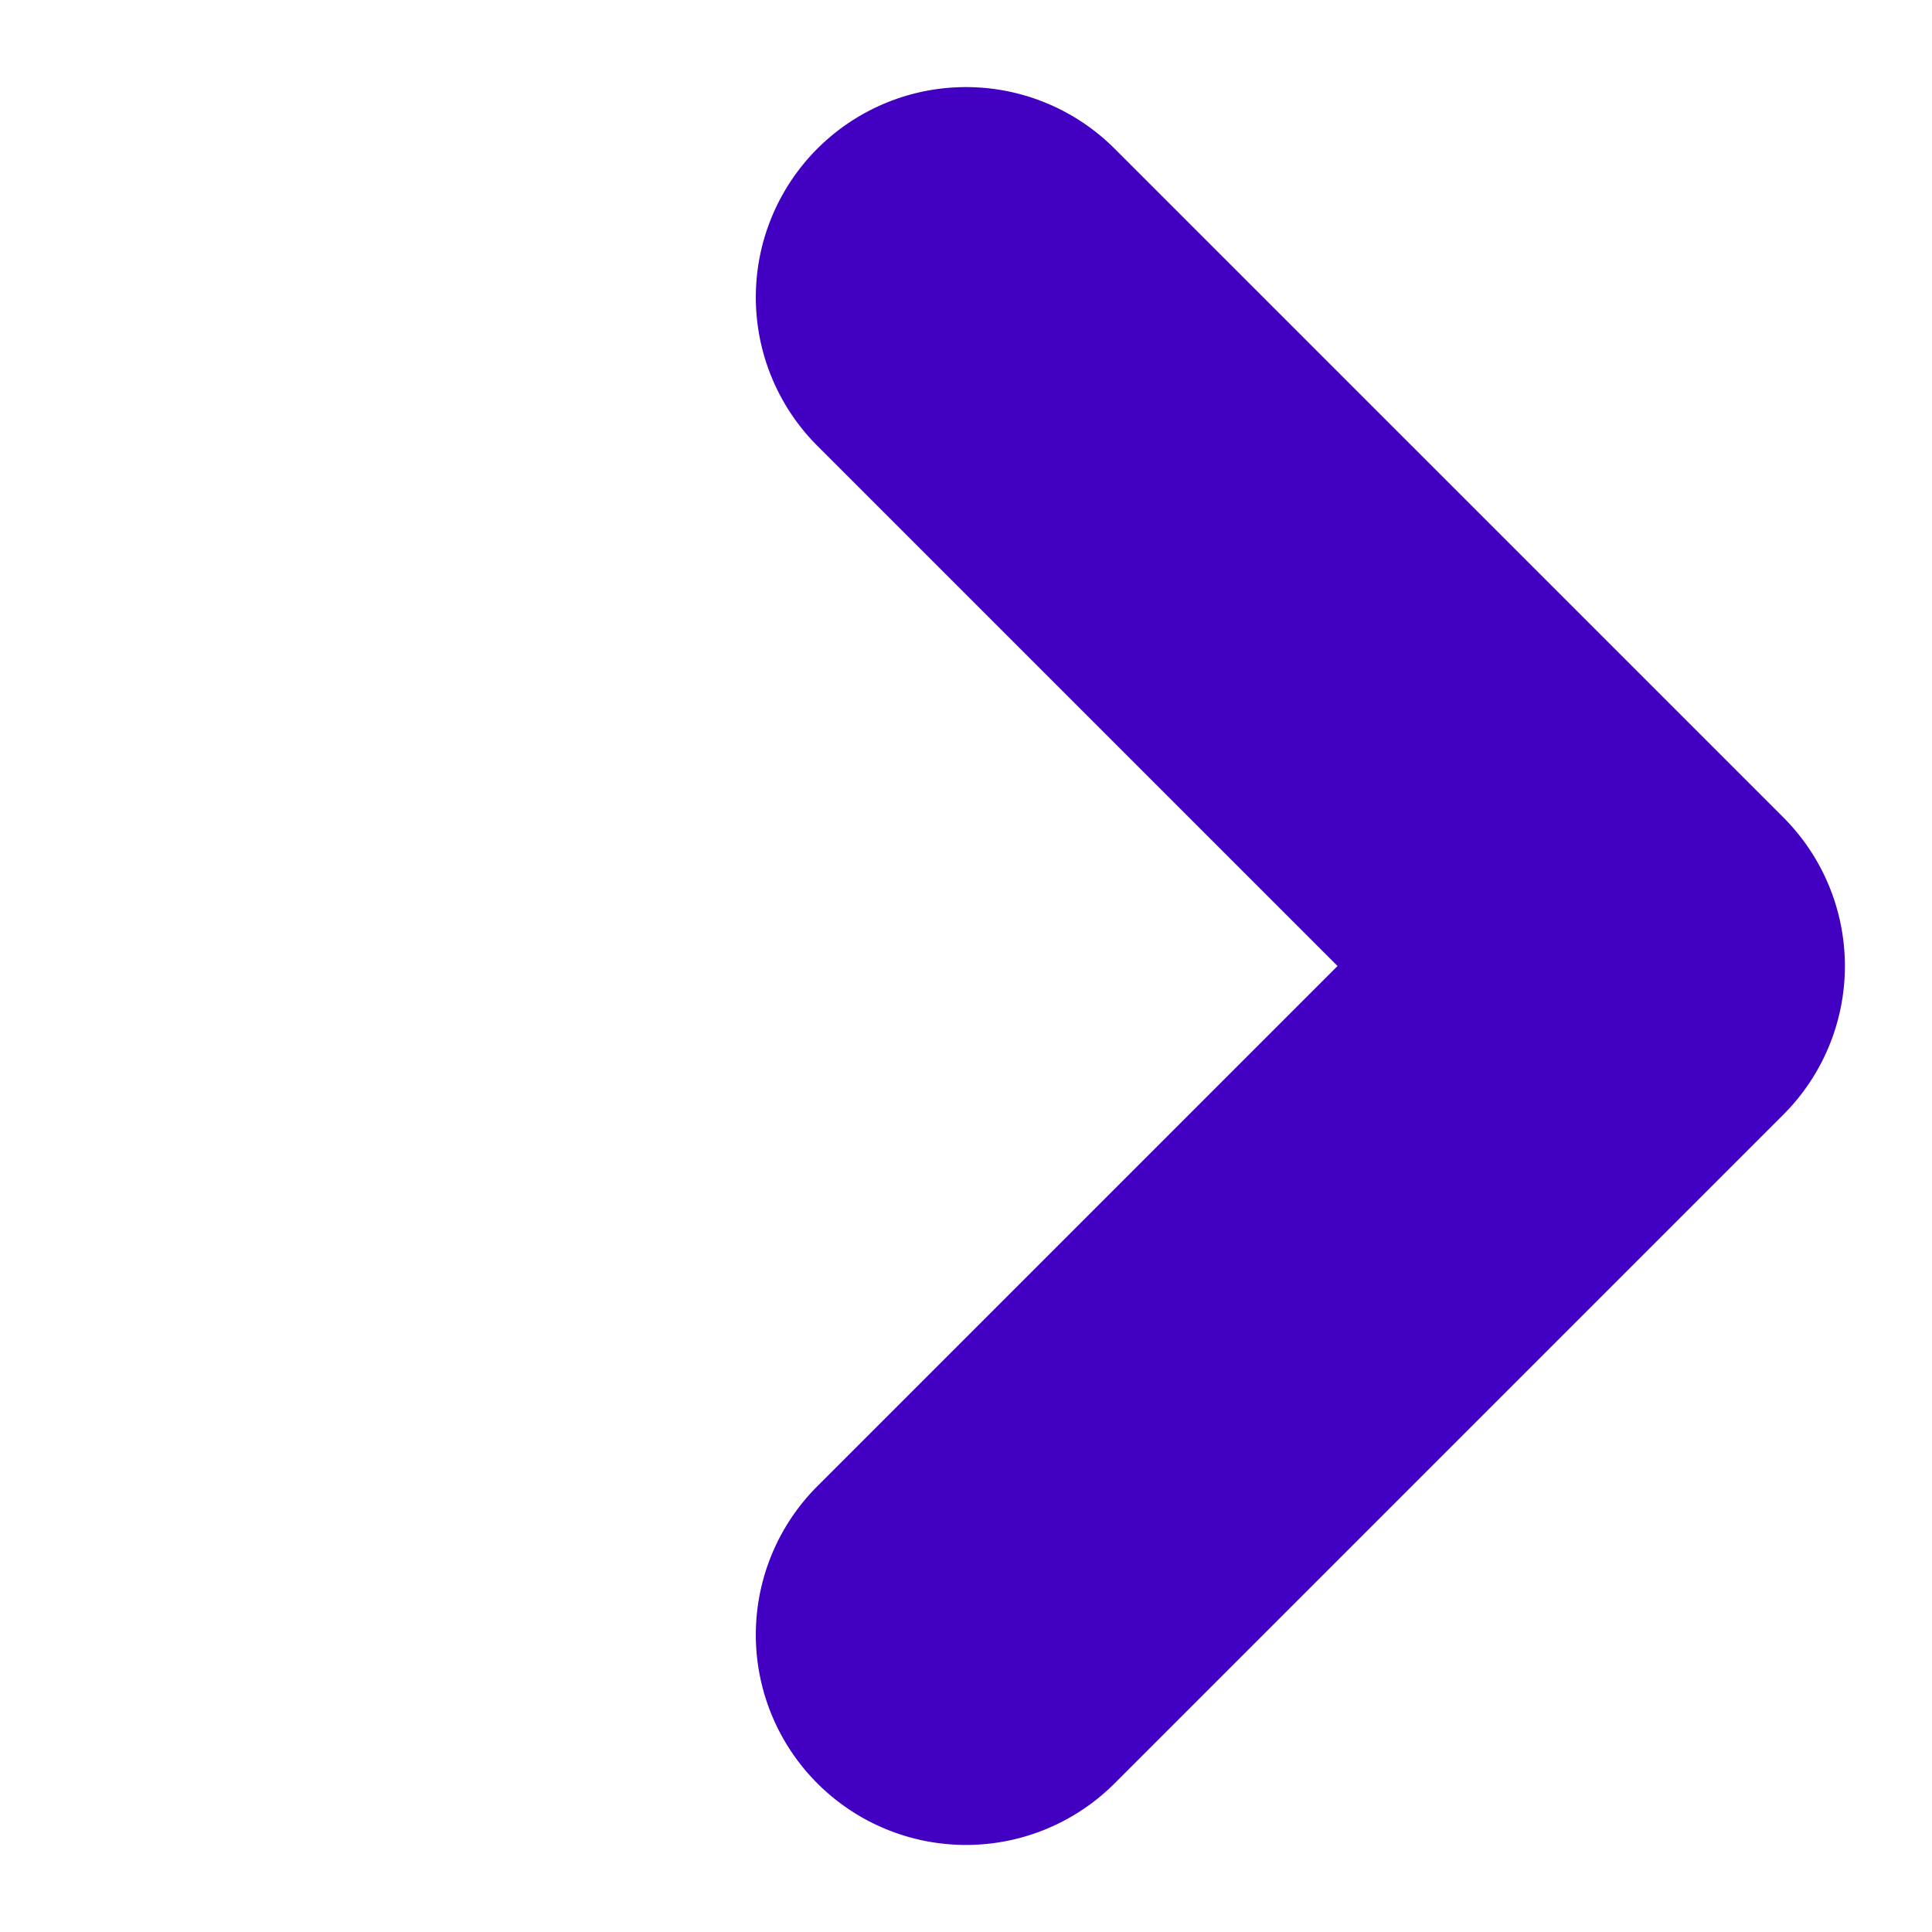
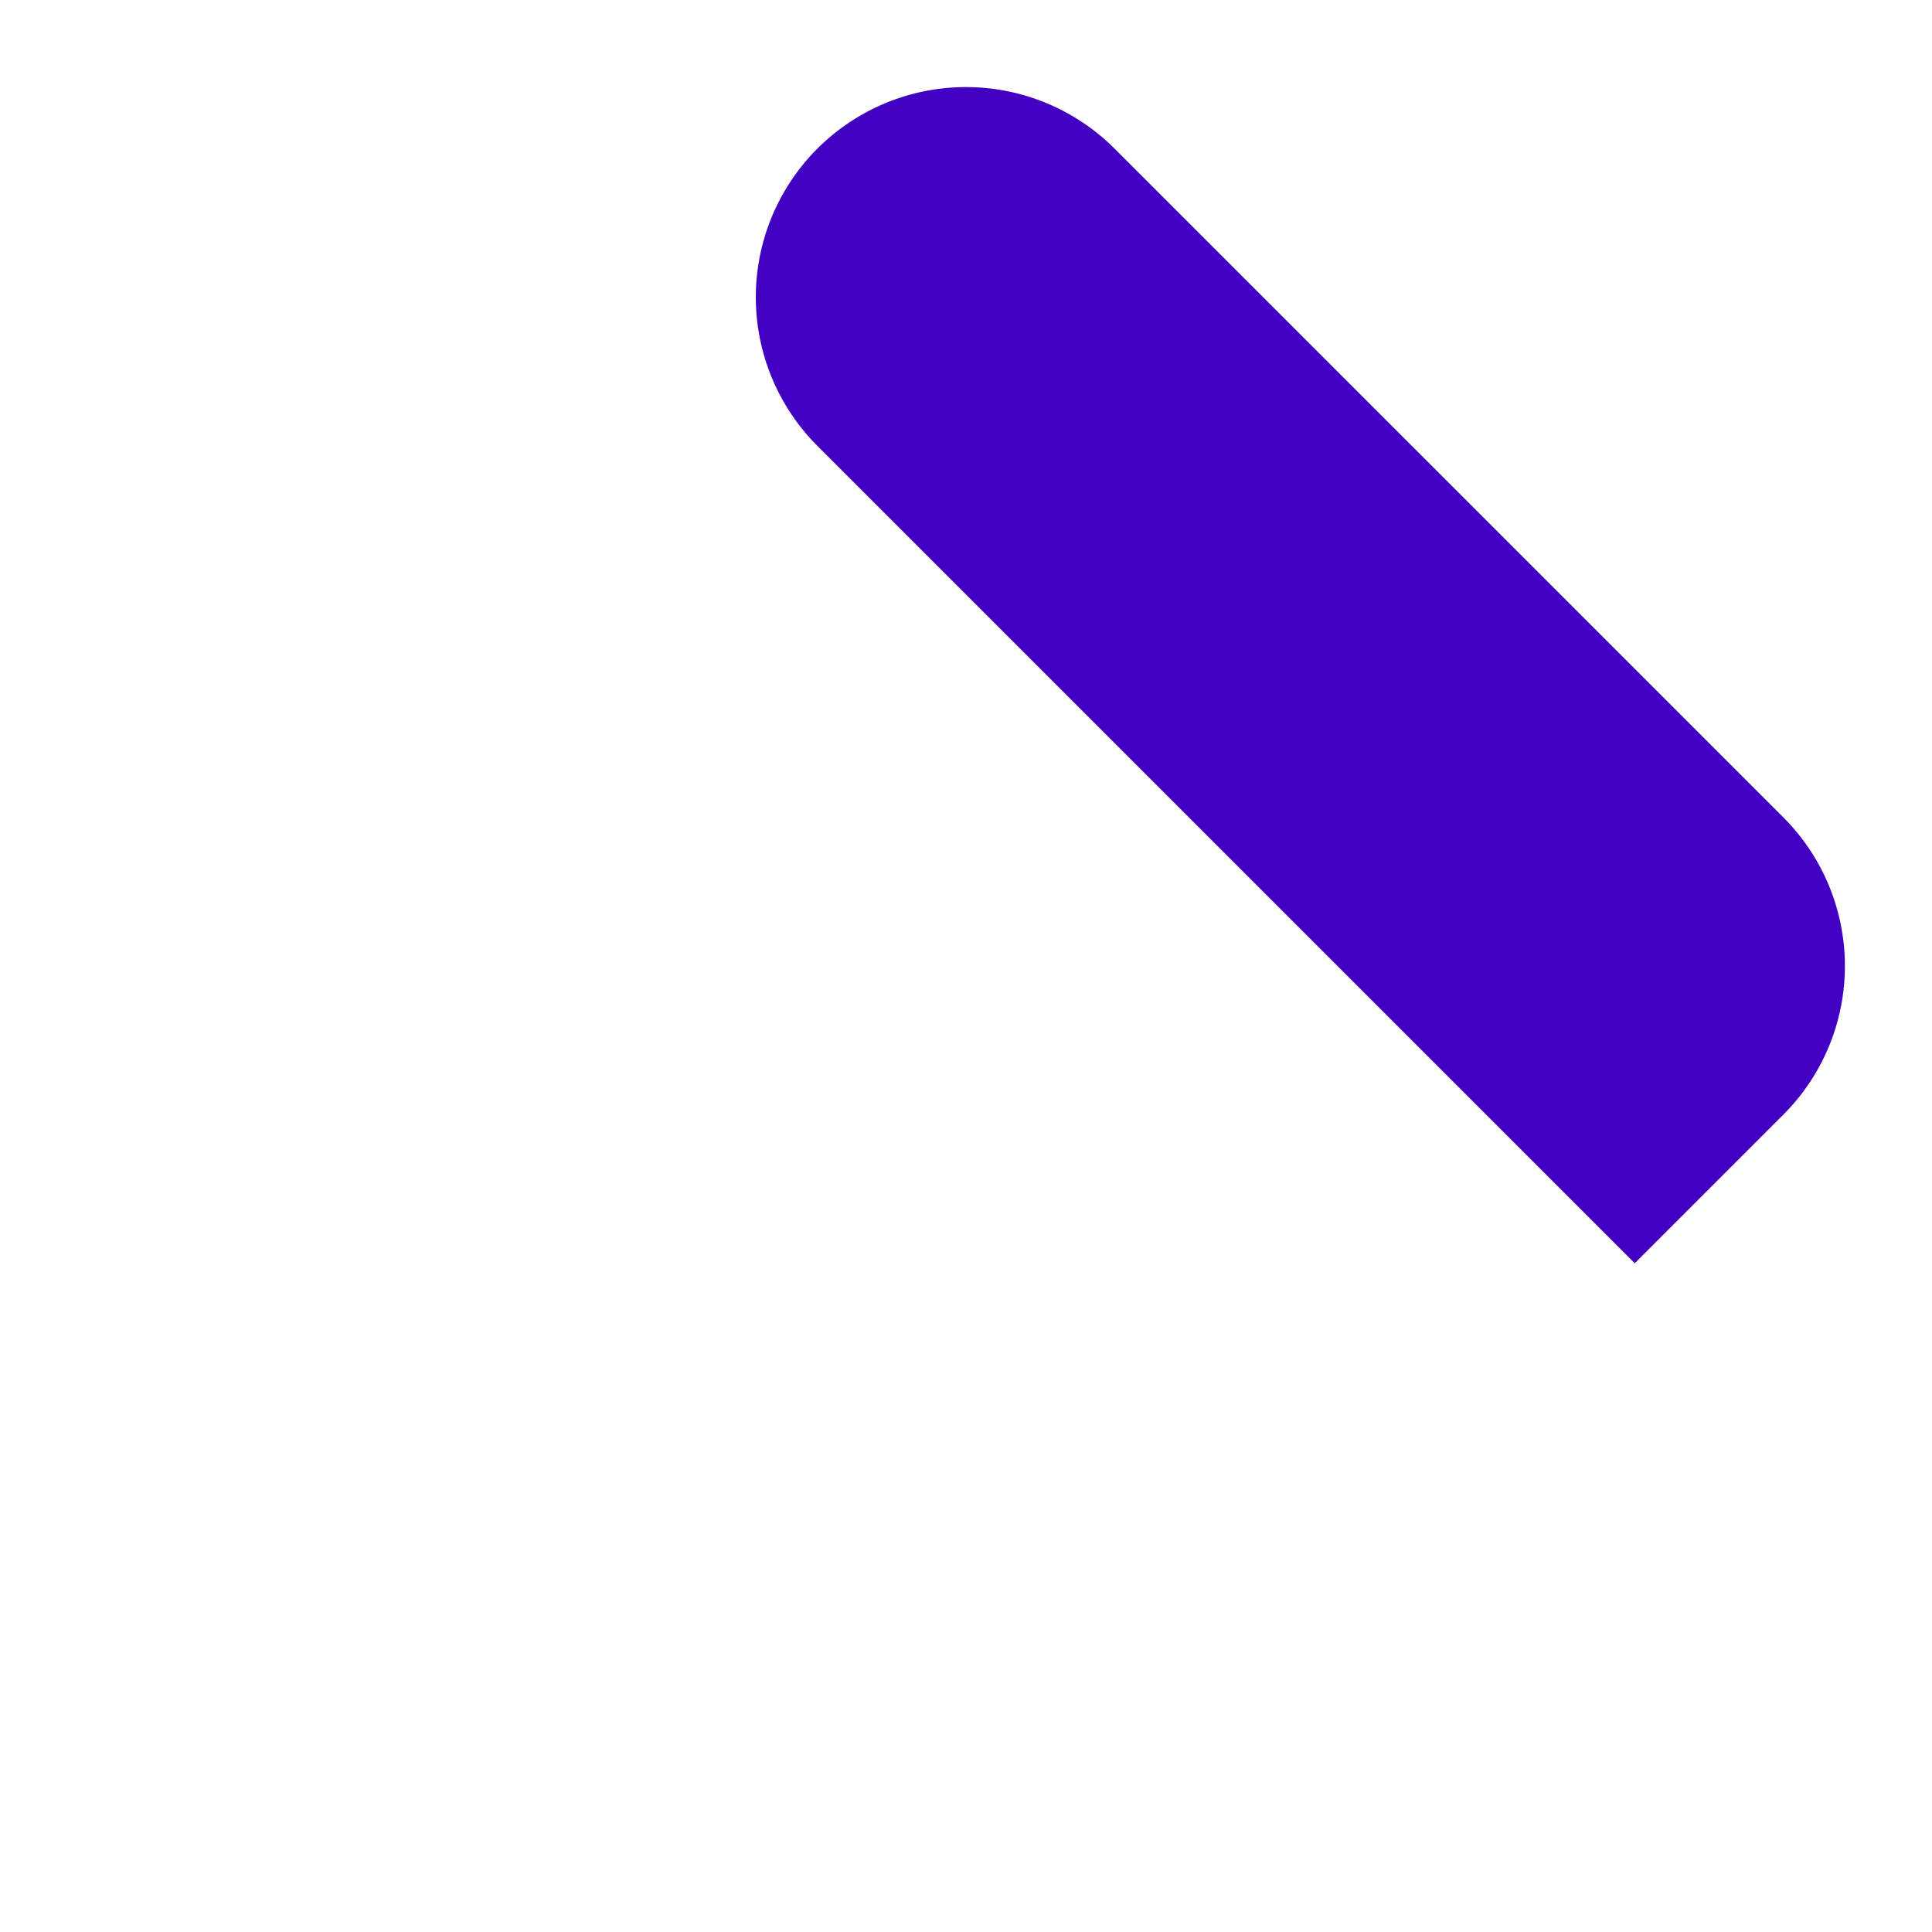
<svg xmlns="http://www.w3.org/2000/svg" width="53.741" height="53.741" viewBox="0 0 53.741 53.741">
-   <path id="Union_25" data-name="Union 25" d="M32.154,38H5.846a5.846,5.846,0,1,1,0-11.692H26.308V5.846A5.846,5.846,0,1,1,38,5.846V32.154A5.847,5.847,0,0,1,32.154,38Z" transform="translate(0 26.871) rotate(-45)" fill="#4200c3" />
+   <path id="Union_25" data-name="Union 25" d="M32.154,38H5.846H26.308V5.846A5.846,5.846,0,1,1,38,5.846V32.154A5.847,5.847,0,0,1,32.154,38Z" transform="translate(0 26.871) rotate(-45)" fill="#4200c3" />
</svg>